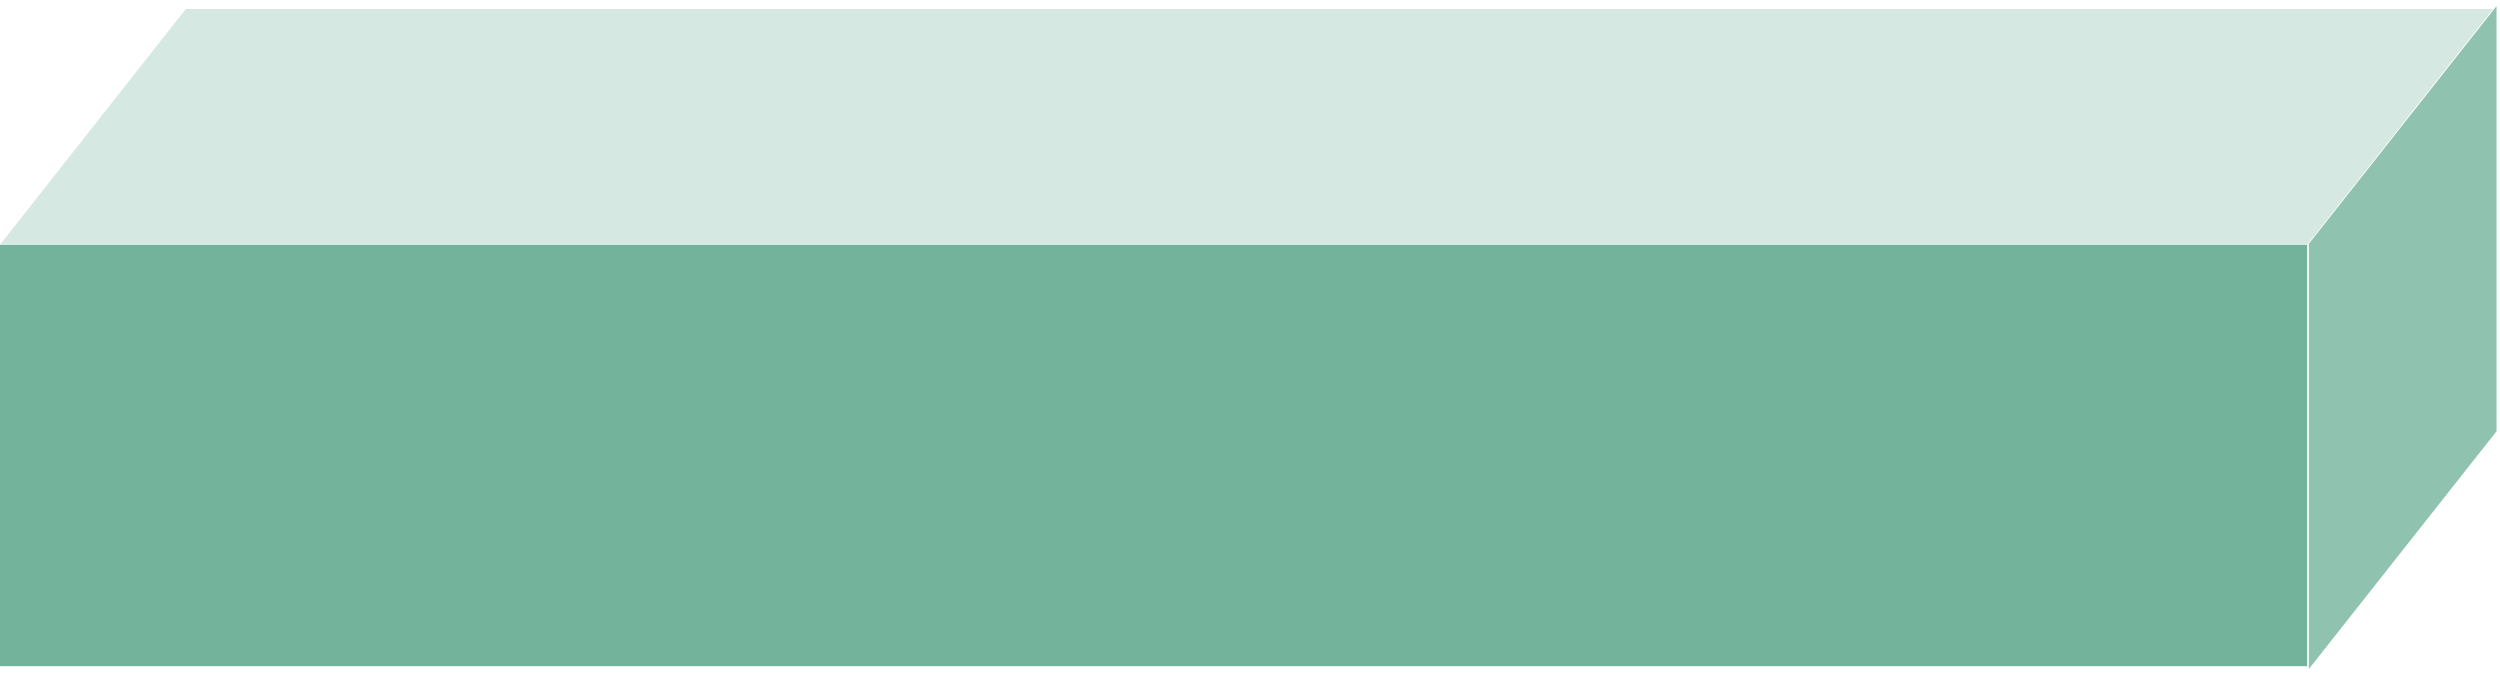
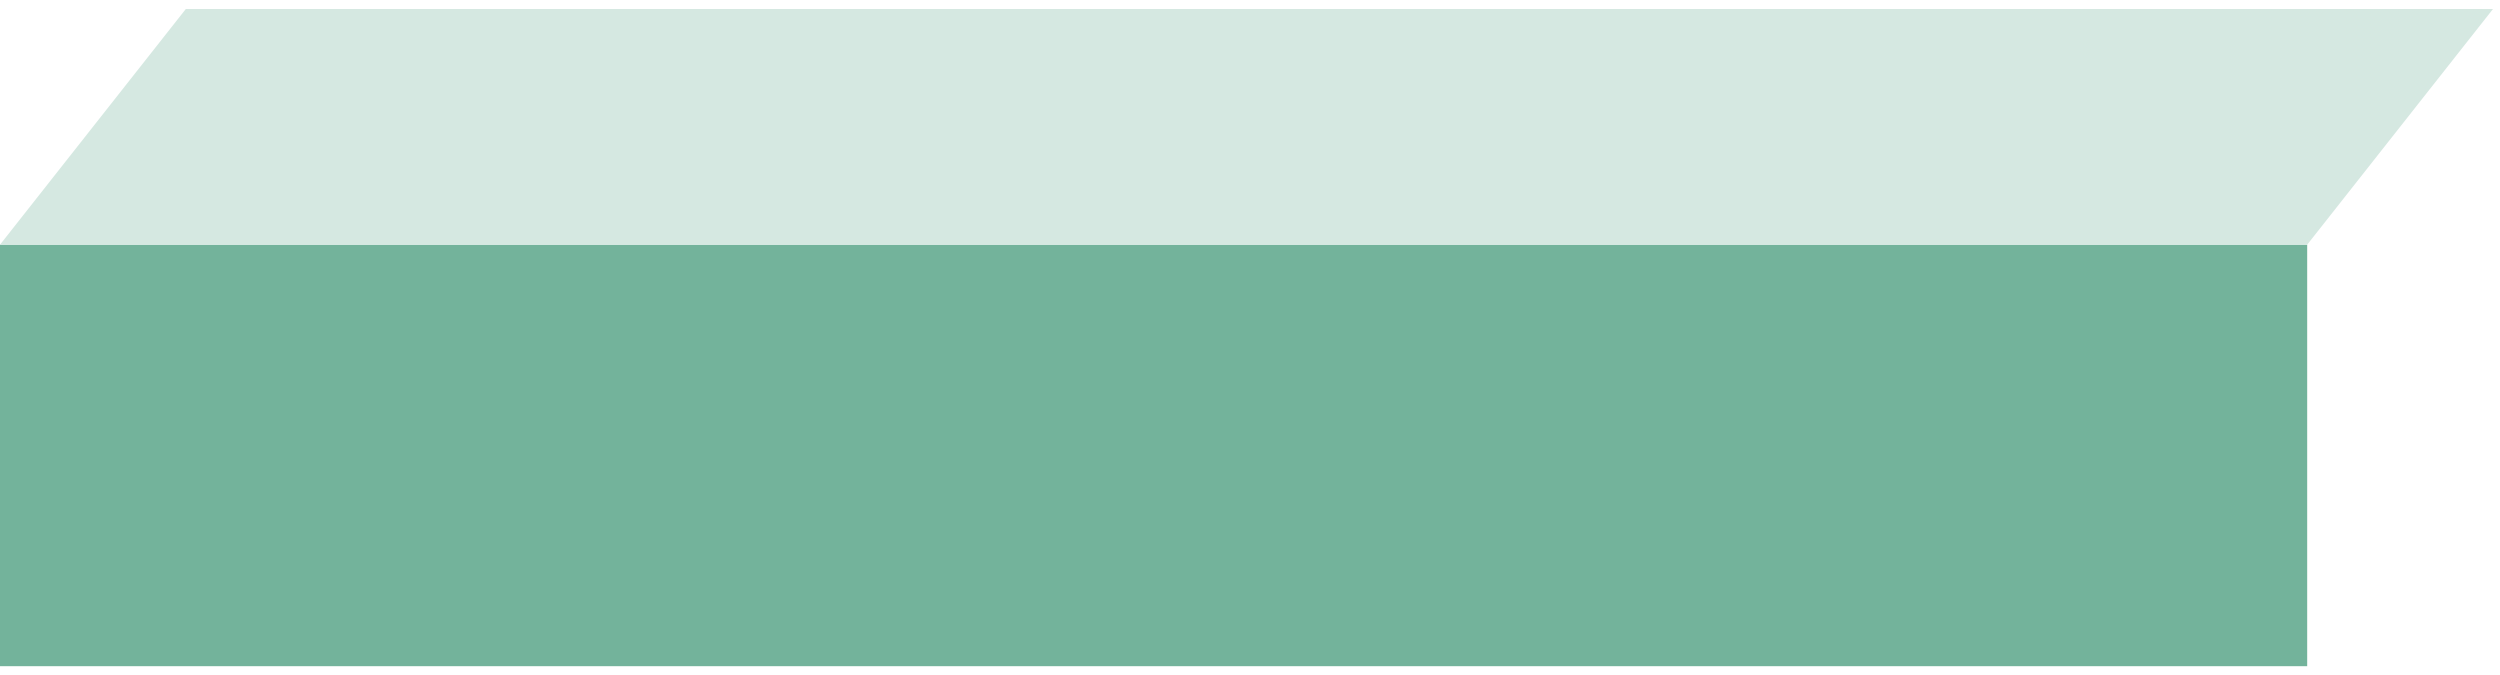
<svg xmlns="http://www.w3.org/2000/svg" width="200" height="54" viewBox="0 0 200 54" fill="none">
  <path d="M184.575 19.575H0V53.295H184.575V19.575Z" fill="#73B39B" />
-   <path d="M199.724 0.48V34.5L184.709 53.52V19.5L199.724 0.48Z" fill="#8FC2AF" />
  <path d="M14.865 0.72L0 19.575H184.575L199.44 0.72H14.865Z" fill="#D5E8E1" />
</svg>